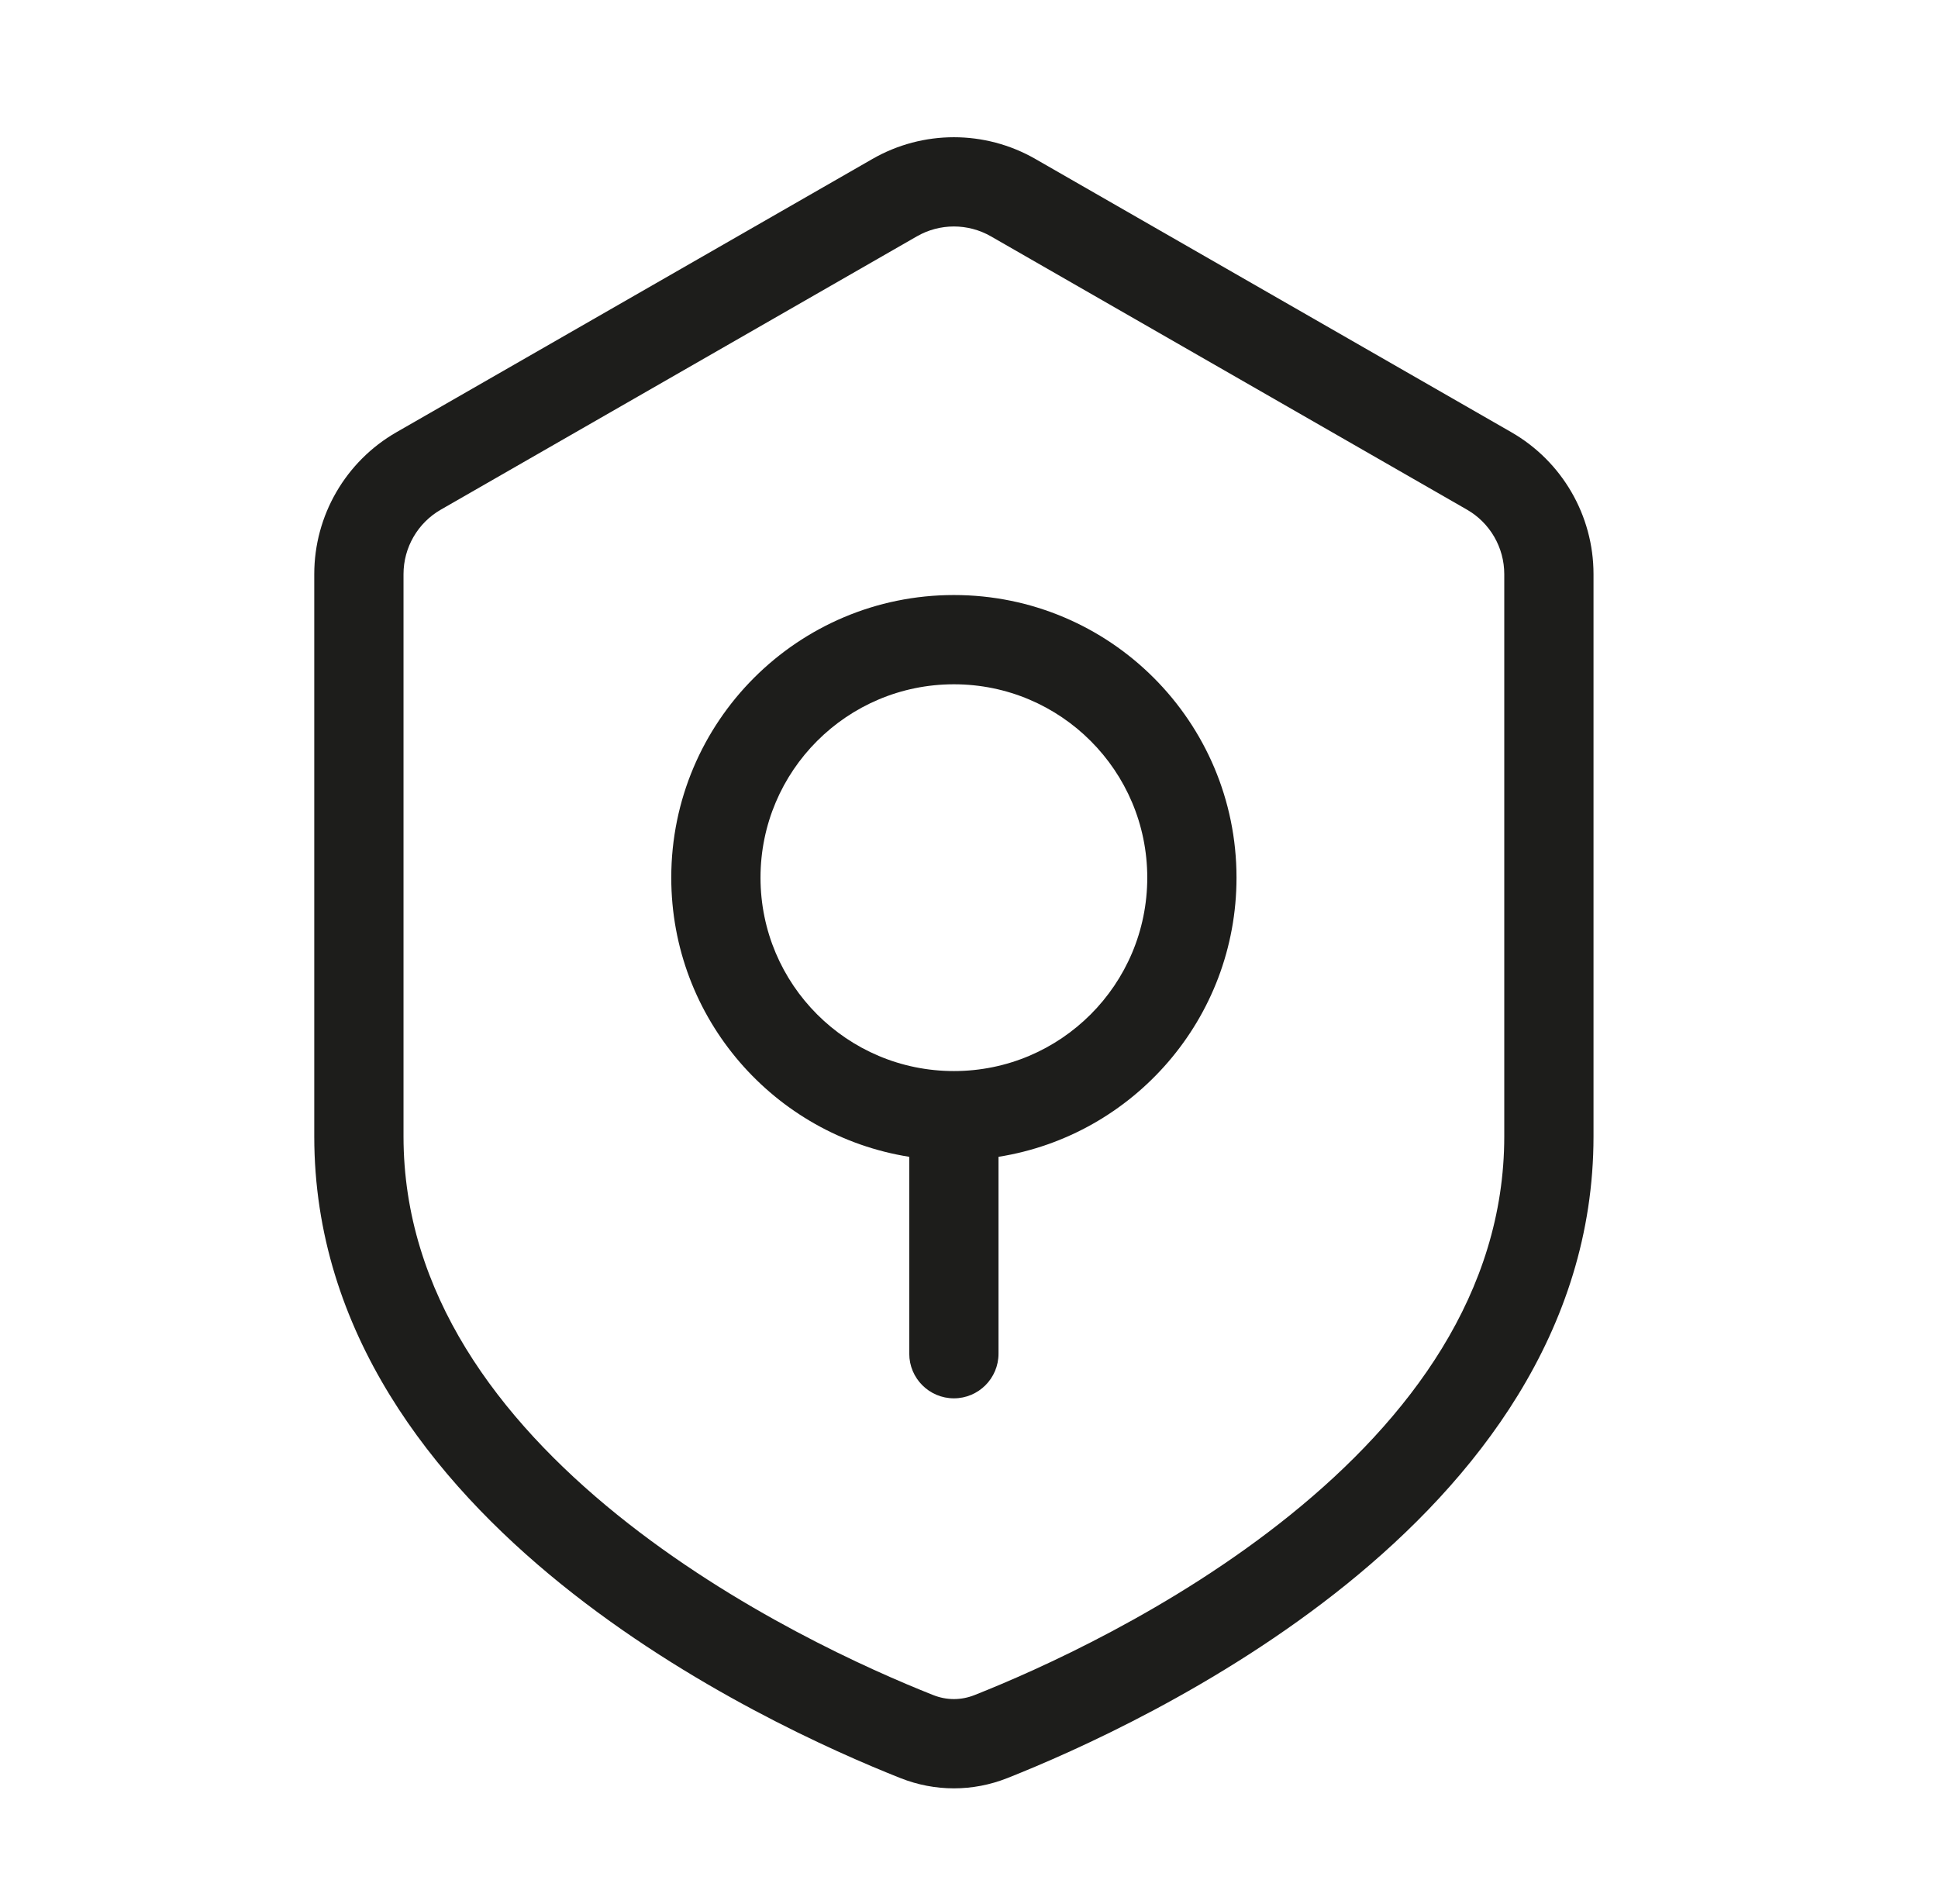
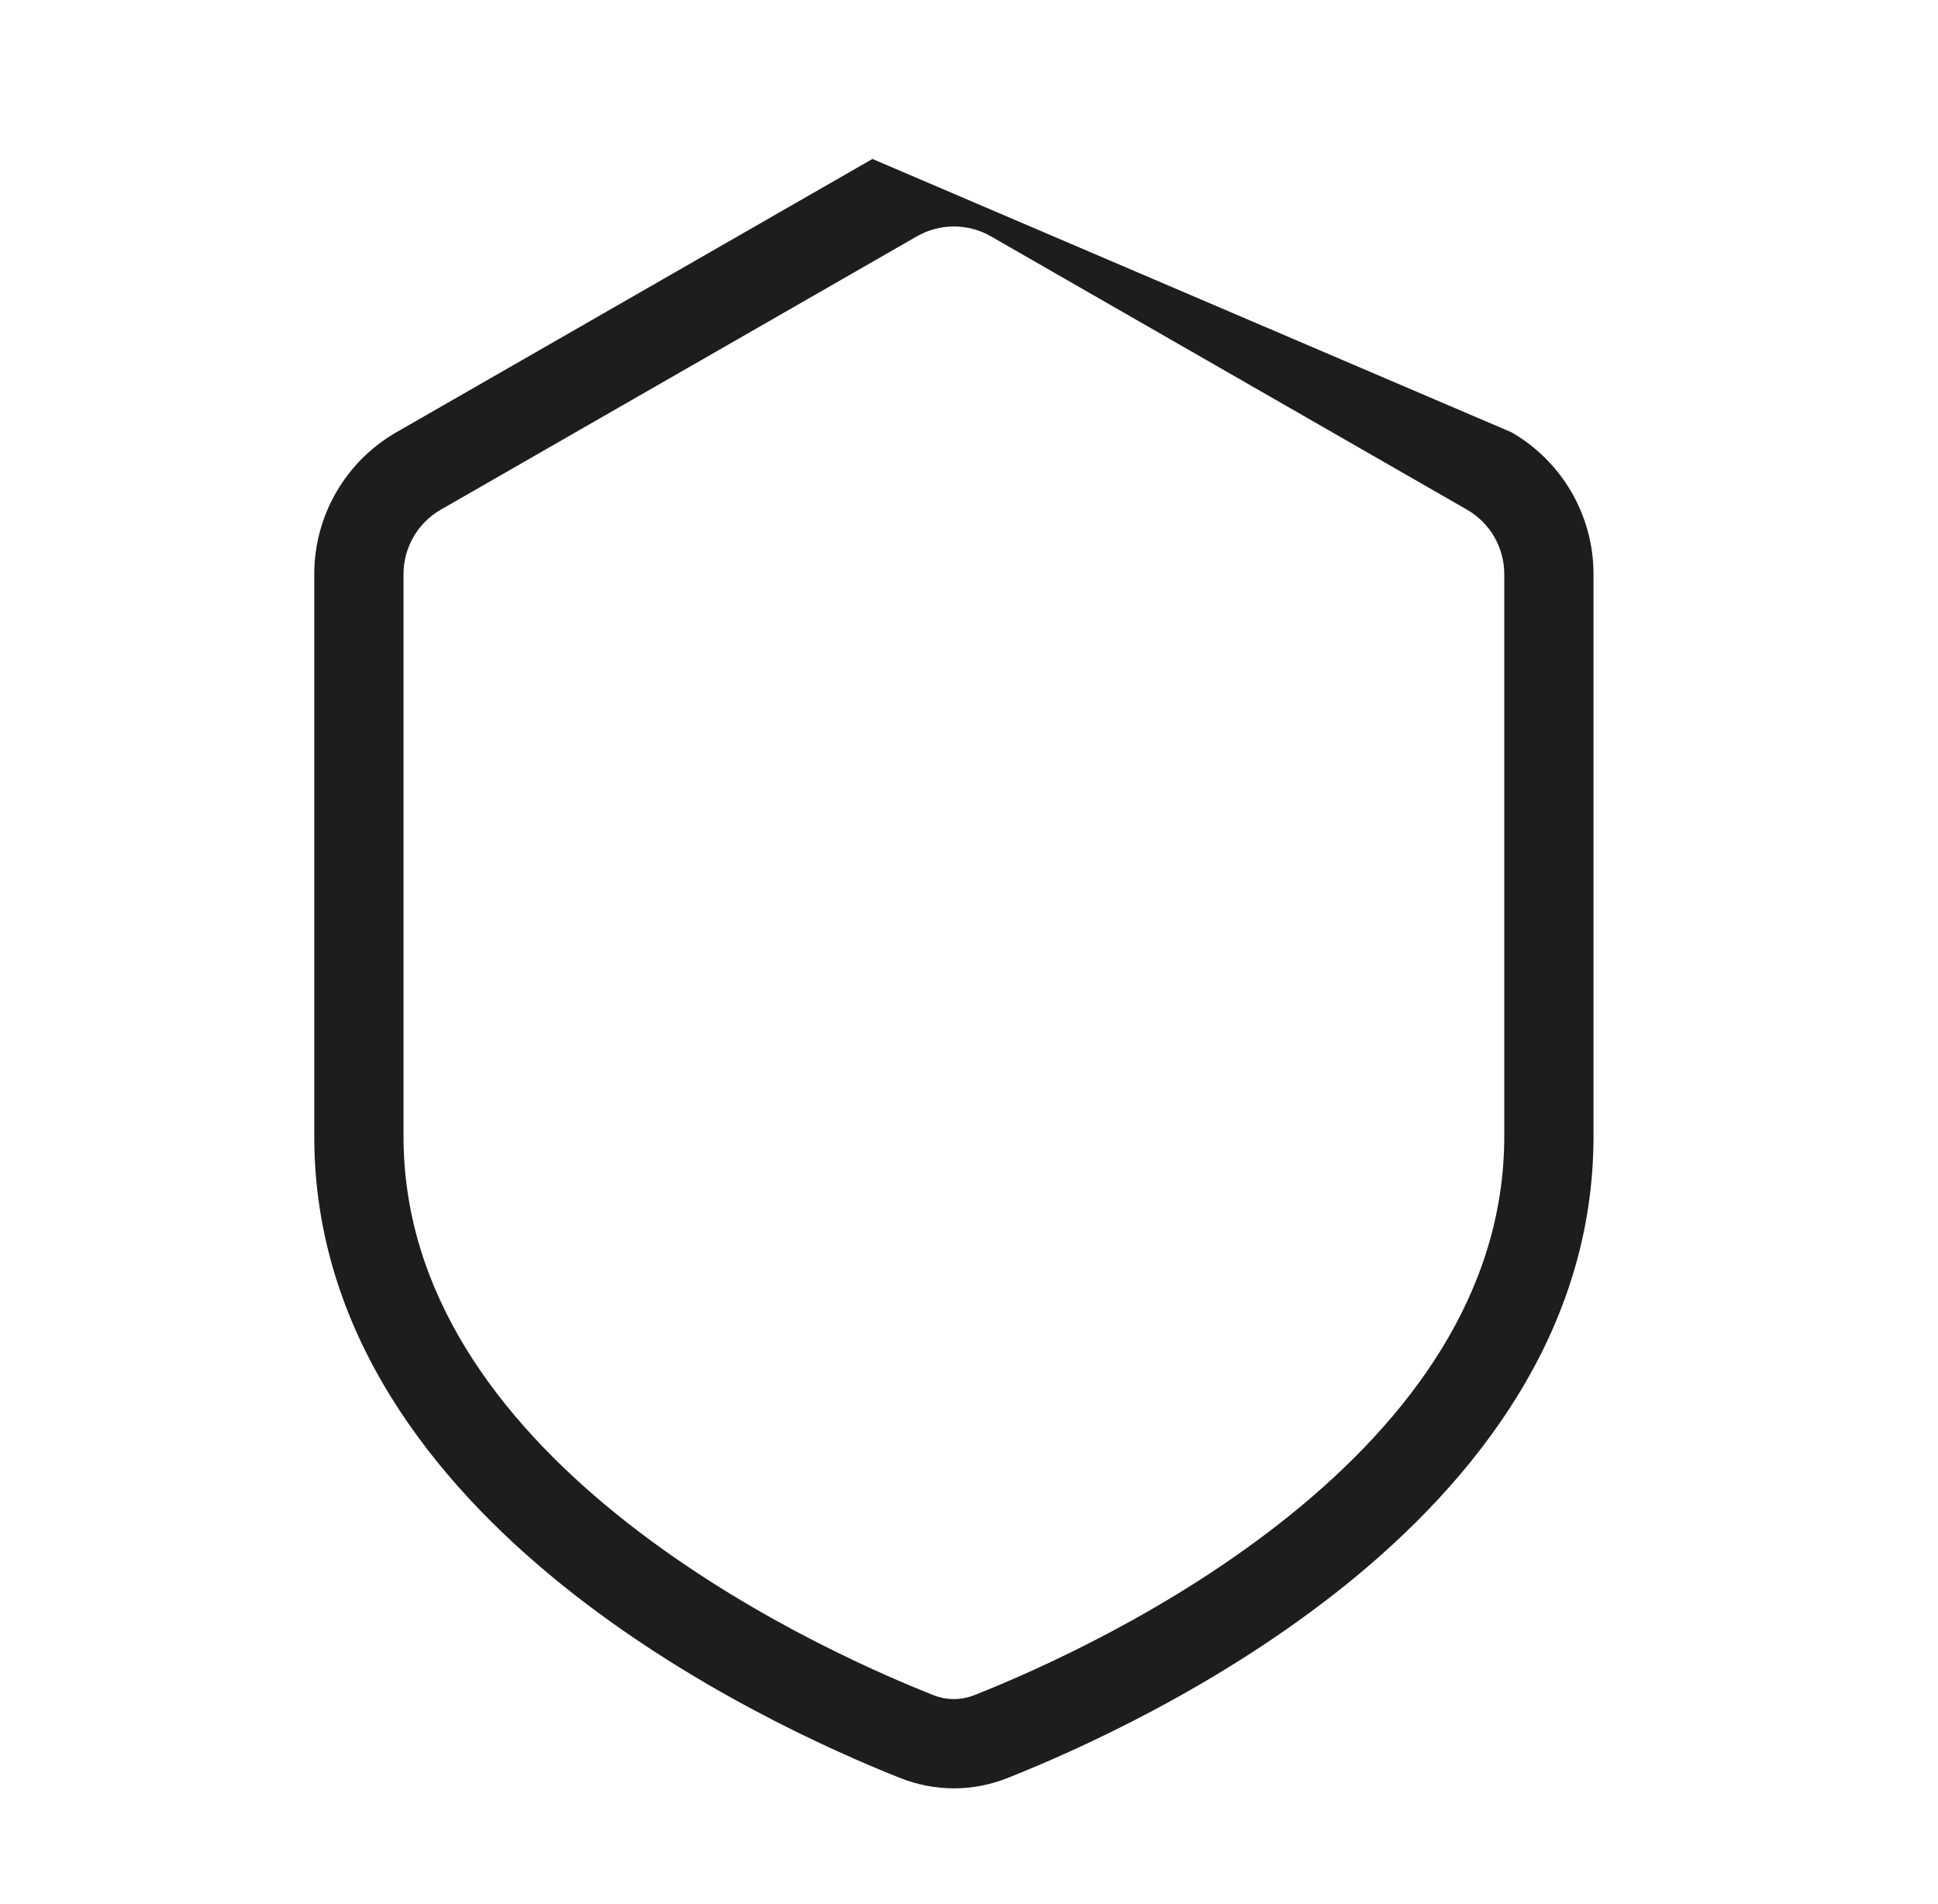
<svg xmlns="http://www.w3.org/2000/svg" width="57" height="56" viewBox="0 0 57 56" fill="none">
-   <path fill-rule="evenodd" clip-rule="evenodd" d="M29.368 34.022C33.335 33.393 36.368 29.957 36.368 25.812C36.368 21.222 32.647 17.5 28.056 17.5C23.465 17.5 19.743 21.222 19.743 25.812C19.743 29.957 22.776 33.393 26.743 34.022V39.812C26.743 40.537 27.331 41.125 28.056 41.125C28.78 41.125 29.368 40.537 29.368 39.812V34.022ZM28.056 20.125C24.915 20.125 22.368 22.671 22.368 25.812C22.368 28.954 24.915 31.5 28.056 31.5C31.197 31.5 33.743 28.954 33.743 25.812C33.743 22.671 31.197 20.125 28.056 20.125Z" fill="#1D1D1B" />
-   <path fill-rule="evenodd" clip-rule="evenodd" d="M25.66 4.675C27.143 3.823 28.968 3.823 30.452 4.675L44.452 12.712C45.946 13.57 46.868 15.162 46.868 16.885V33.422C46.868 39.182 43.368 43.552 39.609 46.589C35.834 49.637 31.591 51.516 29.627 52.294C28.613 52.696 27.498 52.696 26.484 52.294C24.52 51.516 20.277 49.637 16.503 46.589C12.743 43.552 9.243 39.182 9.243 33.422V16.885C9.243 15.162 10.165 13.57 11.66 12.712L25.66 4.675ZM29.145 6.951C28.47 6.564 27.641 6.564 26.967 6.951L12.967 14.988C12.287 15.378 11.868 16.102 11.868 16.885V33.422C11.868 38.029 14.662 41.727 18.152 44.547C21.628 47.354 25.59 49.117 27.45 49.853C27.844 50.009 28.267 50.009 28.661 49.853C30.521 49.117 34.484 47.354 37.959 44.547C41.45 41.727 44.243 38.029 44.243 33.422V16.885C44.243 16.102 43.824 15.378 43.145 14.988L29.145 6.951Z" fill="#1D1D1B" />
+   <path fill-rule="evenodd" clip-rule="evenodd" d="M25.66 4.675L44.452 12.712C45.946 13.57 46.868 15.162 46.868 16.885V33.422C46.868 39.182 43.368 43.552 39.609 46.589C35.834 49.637 31.591 51.516 29.627 52.294C28.613 52.696 27.498 52.696 26.484 52.294C24.52 51.516 20.277 49.637 16.503 46.589C12.743 43.552 9.243 39.182 9.243 33.422V16.885C9.243 15.162 10.165 13.57 11.66 12.712L25.66 4.675ZM29.145 6.951C28.47 6.564 27.641 6.564 26.967 6.951L12.967 14.988C12.287 15.378 11.868 16.102 11.868 16.885V33.422C11.868 38.029 14.662 41.727 18.152 44.547C21.628 47.354 25.59 49.117 27.45 49.853C27.844 50.009 28.267 50.009 28.661 49.853C30.521 49.117 34.484 47.354 37.959 44.547C41.45 41.727 44.243 38.029 44.243 33.422V16.885C44.243 16.102 43.824 15.378 43.145 14.988L29.145 6.951Z" fill="#1D1D1B" />
</svg>